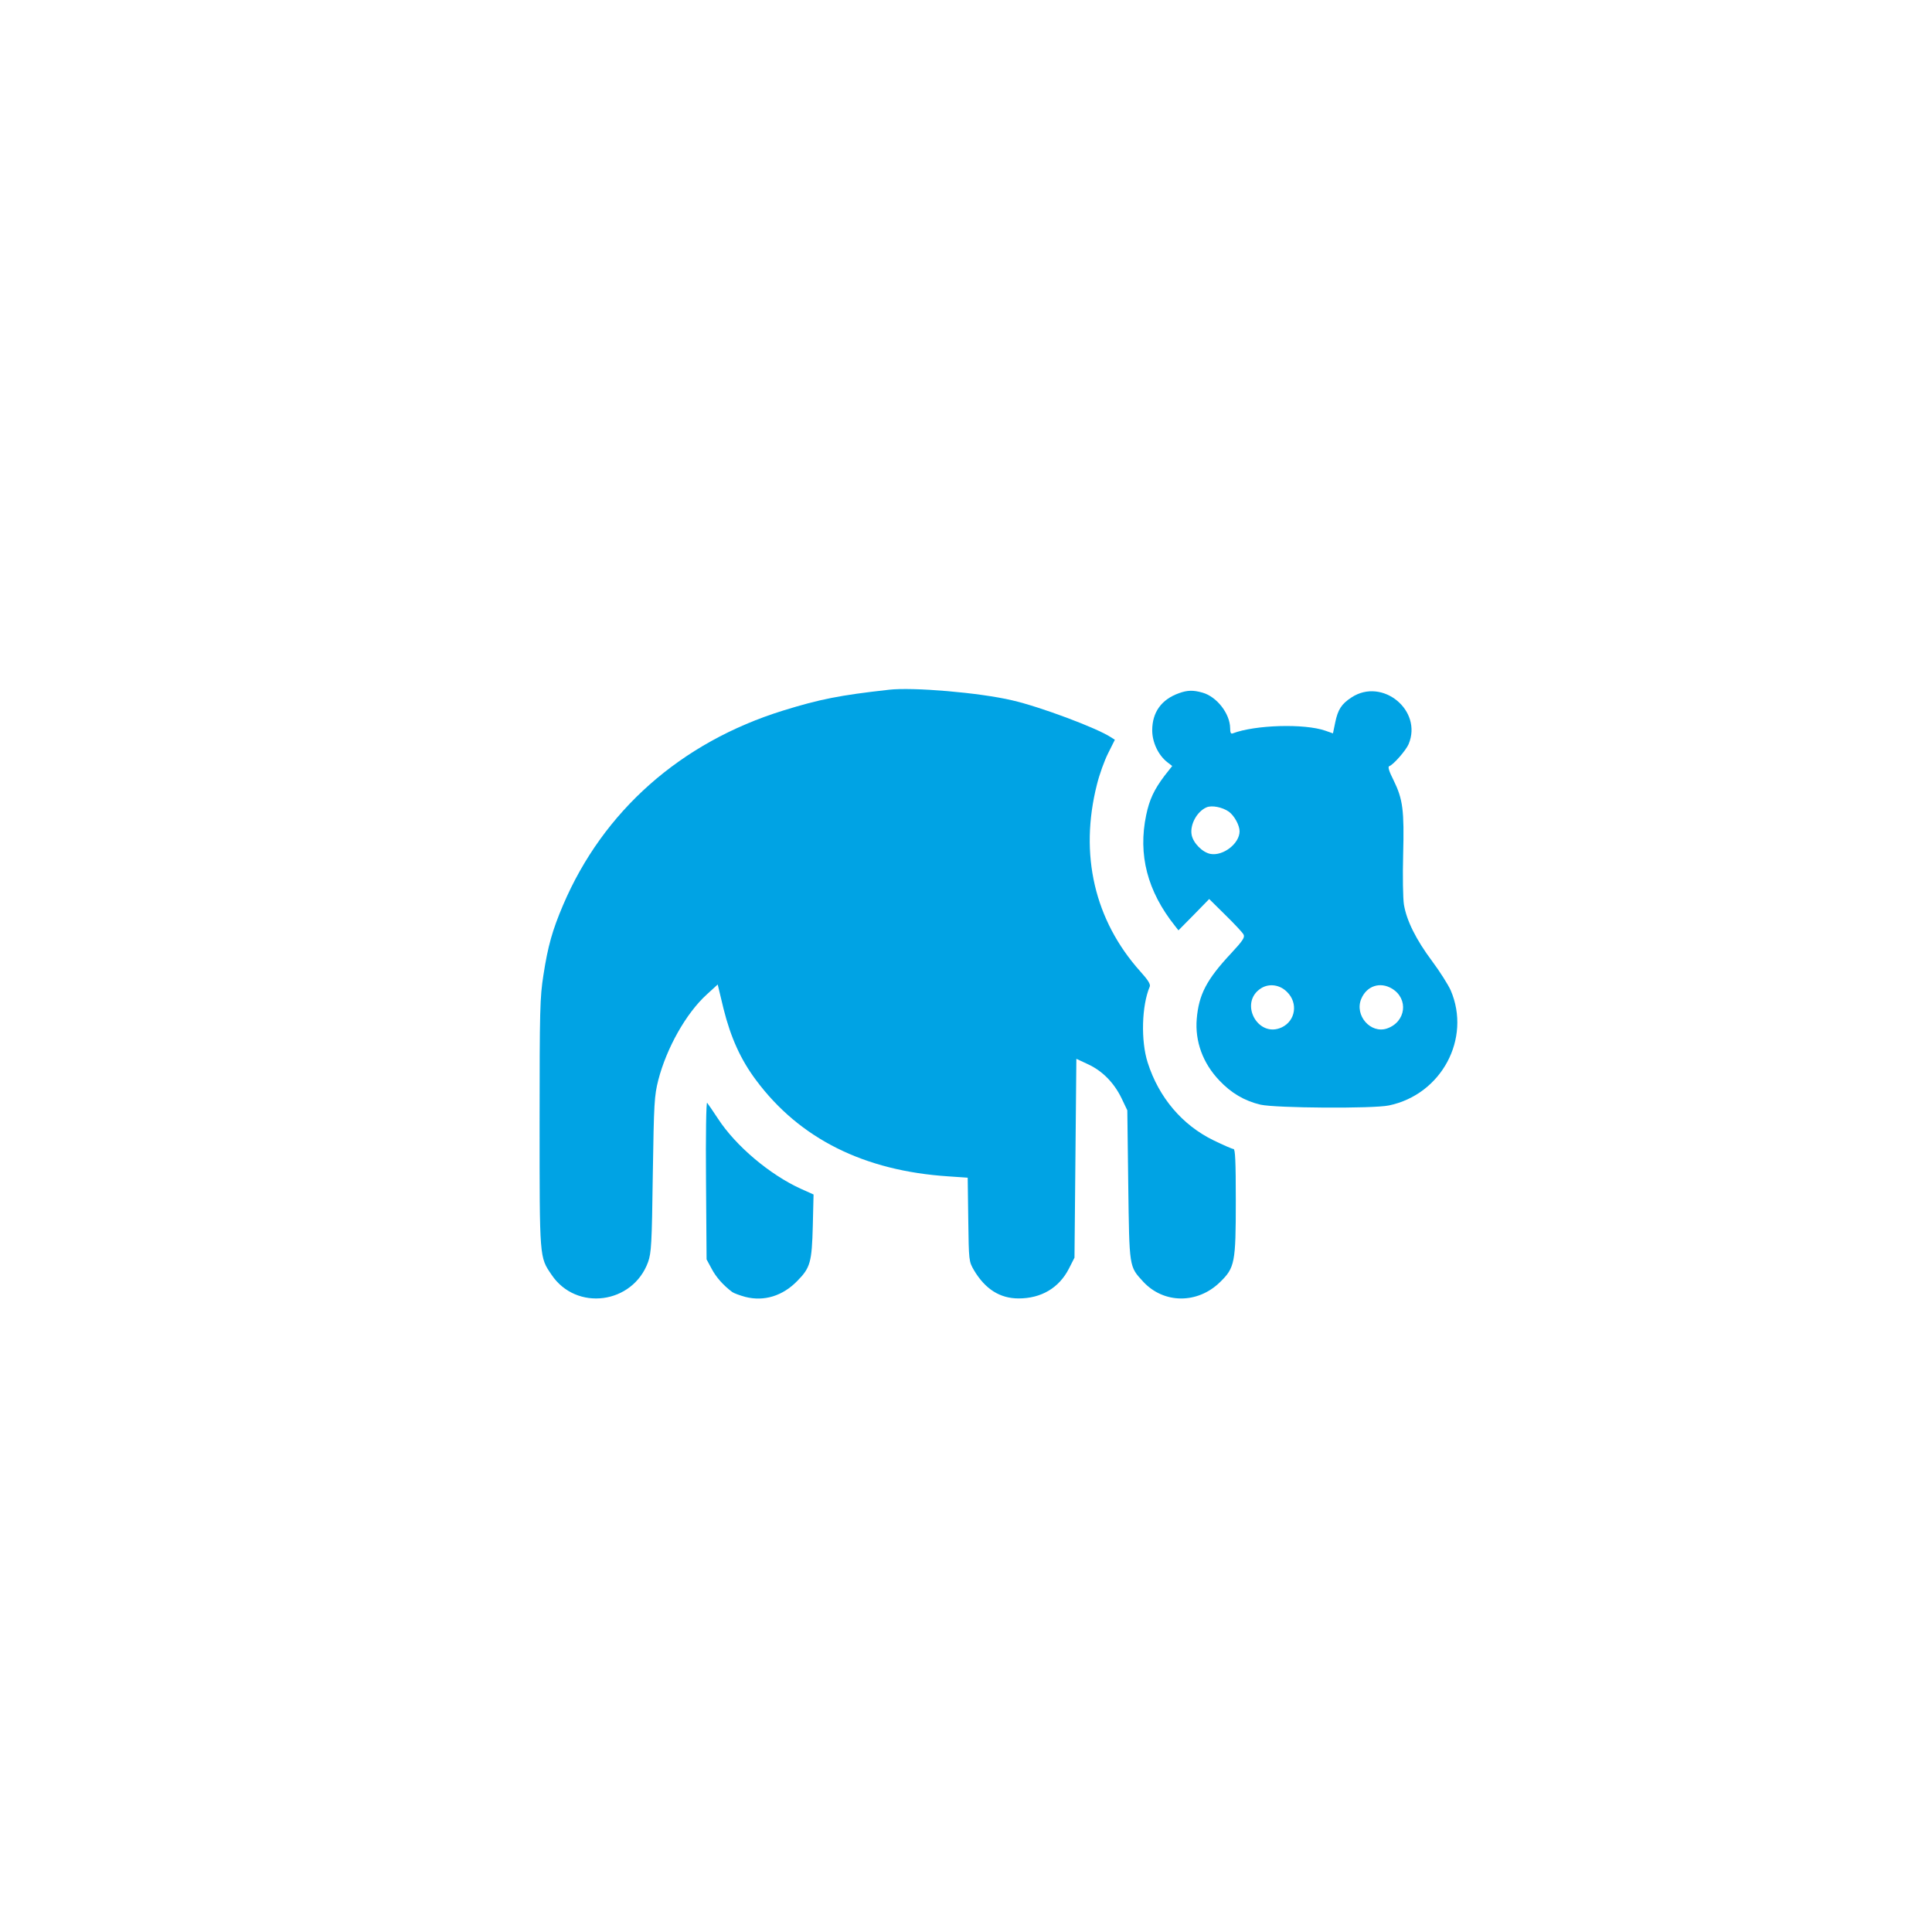
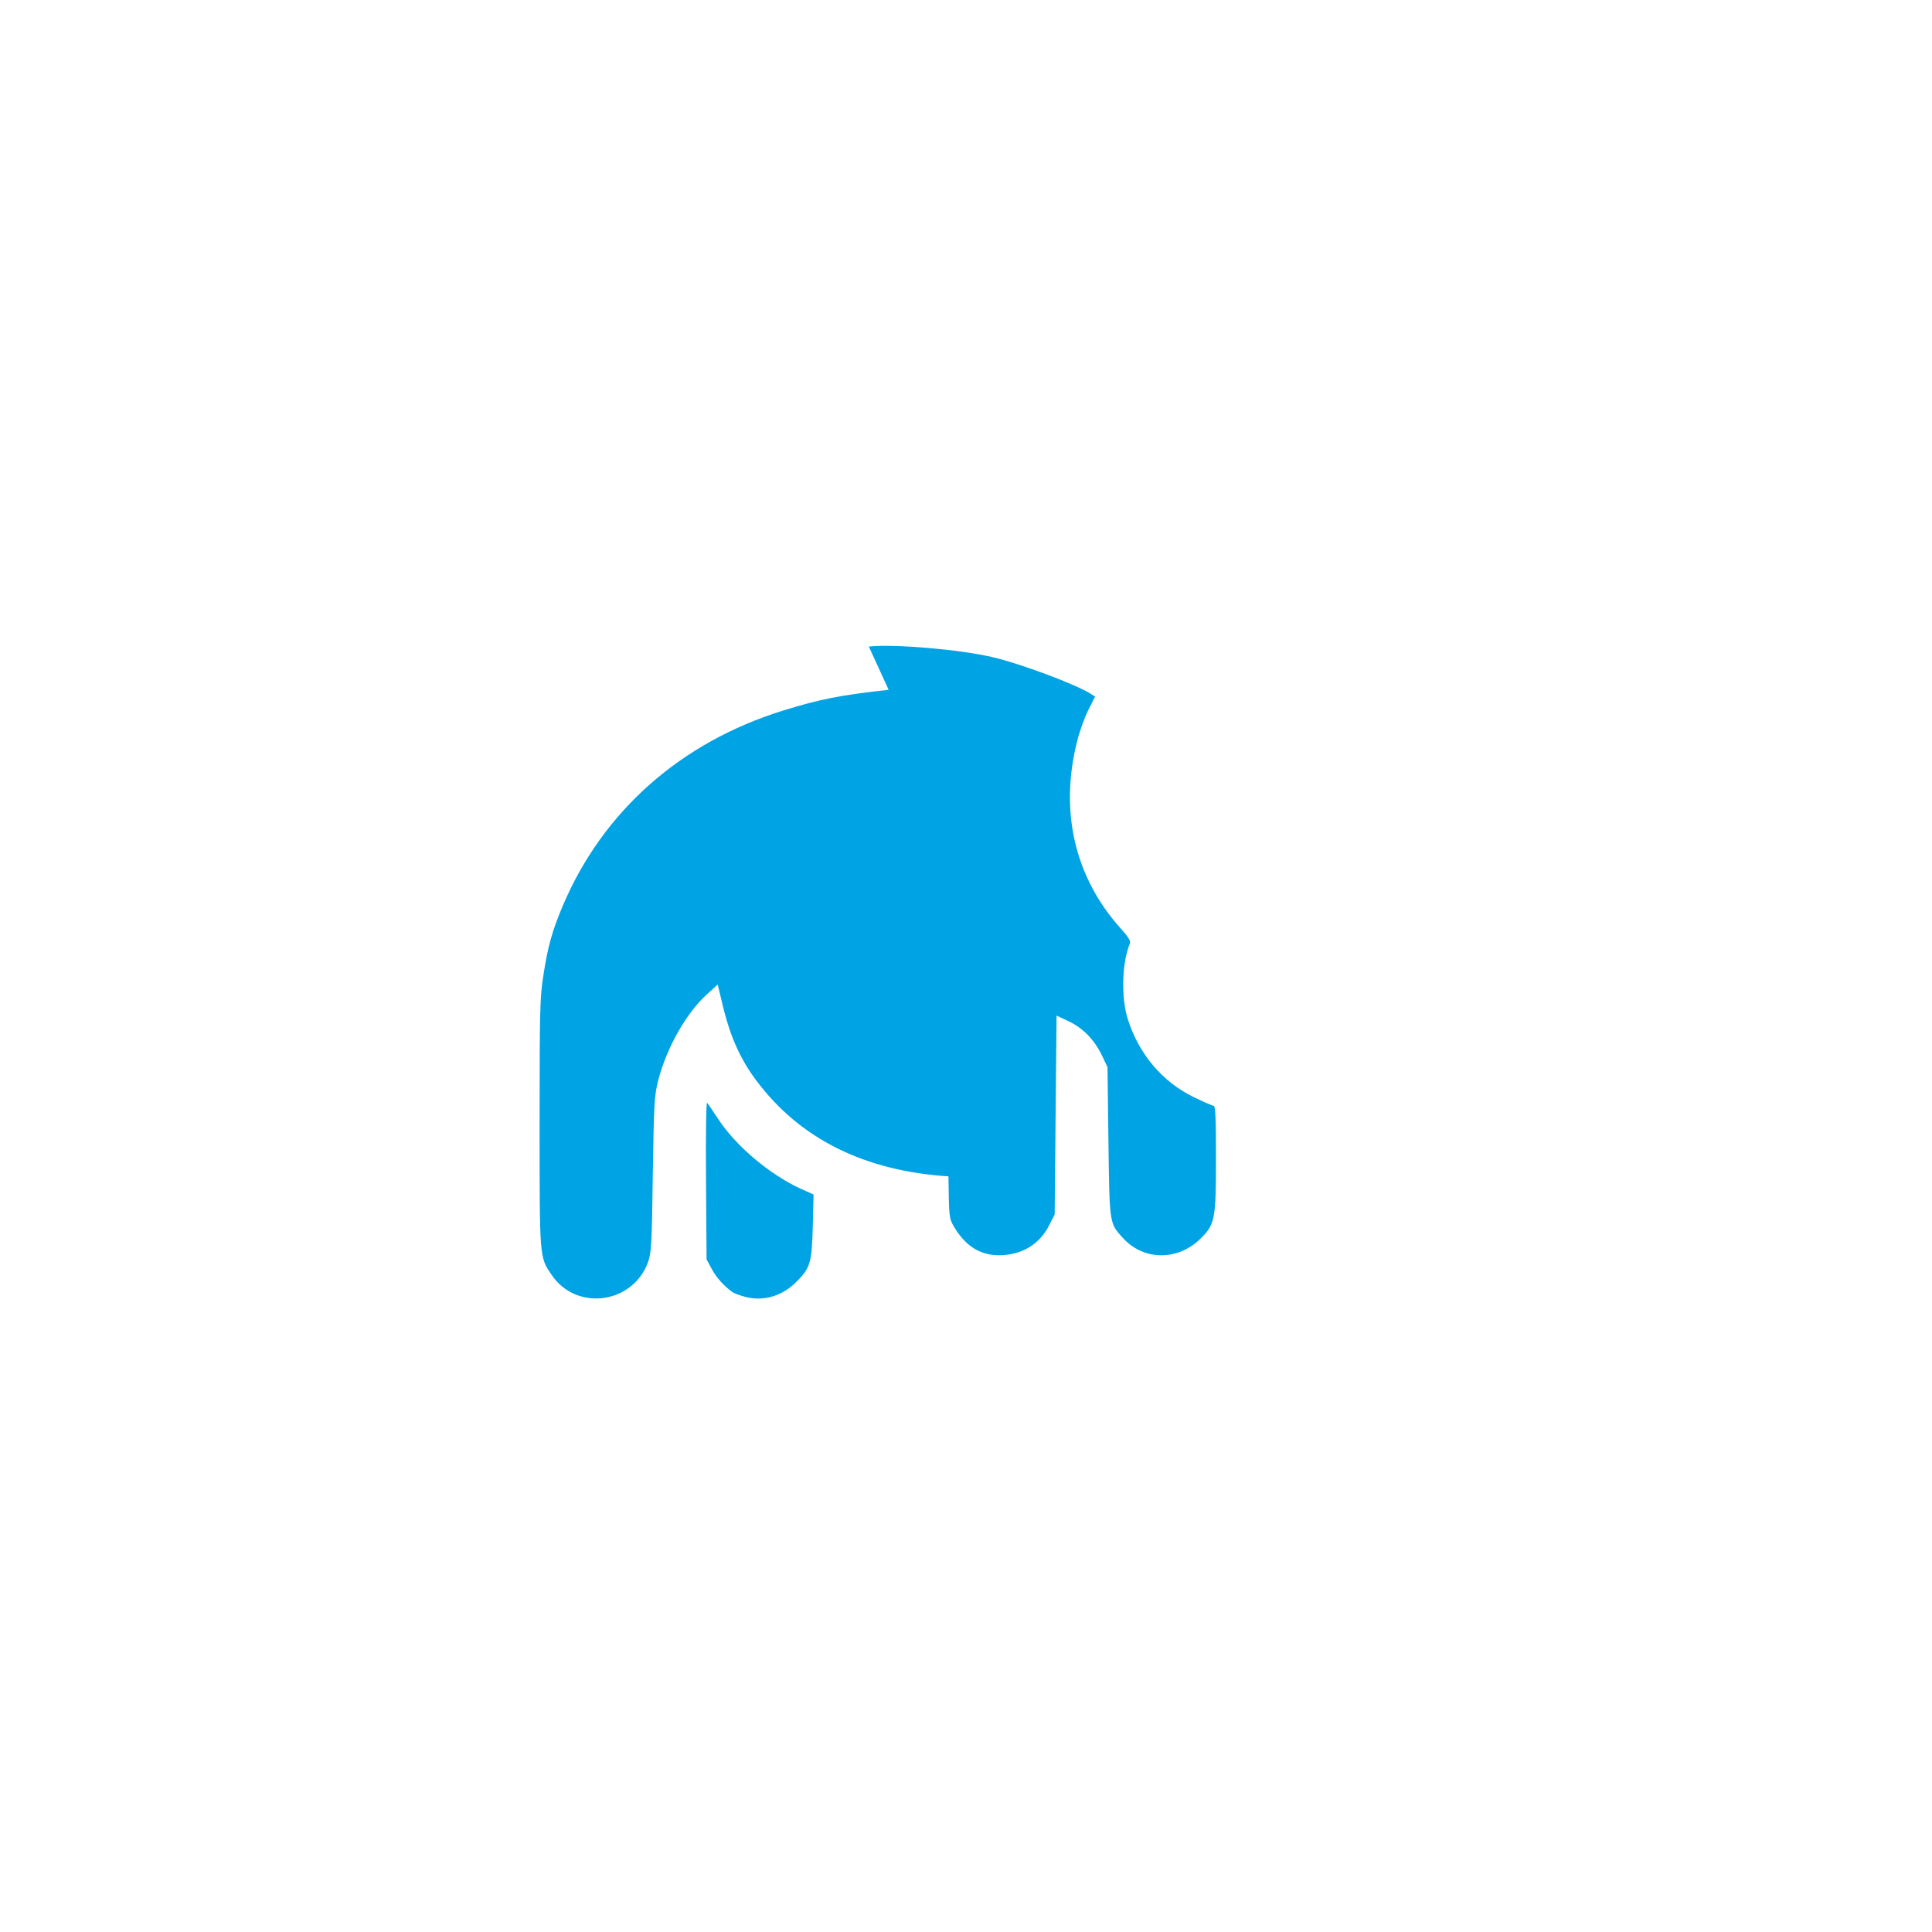
<svg xmlns="http://www.w3.org/2000/svg" version="1.0" width="1024pt" height="1024pt" viewBox="0 0 1024 1024" preserveAspectRatio="xMidYMid meet">
  <g transform="translate(0,1024) scale(0.1,-0.1)" fill="#00a3e4" stroke="none">
-     <path d="M4710 6584 c-260 -29 -365 -50 -559 -110 -542 -168 -954 -532 -1167 -1032 -56 -132 -80 -215 -104 -372 -18 -115 -20 -179 -20 -781 0 -722 -1 -711 63 -805 131 -196 431 -156 512 67 17 49 20 92 25 464 6 383 8 416 29 500 44 170 147 354 257 454 l58 53 31 -129 c38 -152 91 -270 173 -379 231 -310 573 -480 1019 -509 l102 -7 3 -222 c3 -220 3 -221 30 -268 60 -101 138 -150 237 -150 120 0 214 56 266 157 l30 59 5 527 5 527 60 -28 c77 -35 139 -98 179 -180 l31 -65 5 -395 c6 -442 4 -431 79 -513 109 -118 288 -119 407 -3 79 77 84 102 84 433 0 206 -3 273 -12 273 -7 0 -54 21 -106 46 -166 81 -290 227 -349 412 -37 115 -32 302 11 403 5 12 -10 36 -50 80 -243 271 -324 620 -230 991 13 53 40 128 60 167 l35 70 -22 14 c-75 49 -374 161 -522 195 -174 41 -527 71 -655 56z" />
-     <path d="M6249 6566 c-93 -33 -142 -101 -142 -197 0 -63 32 -131 79 -168 l27 -21 -41 -52 c-55 -73 -80 -126 -97 -208 -44 -210 6 -404 153 -588 l18 -23 82 83 81 83 86 -85 c48 -47 91 -93 96 -103 8 -15 -3 -32 -66 -100 -130 -139 -171 -218 -182 -347 -10 -119 32 -235 120 -327 62 -66 133 -108 218 -128 79 -18 596 -22 681 -4 278 58 437 354 327 610 -13 29 -57 99 -98 154 -86 115 -136 216 -150 301 -5 32 -7 151 -4 264 6 236 -1 293 -51 395 -24 47 -31 71 -23 74 22 7 89 84 103 117 75 179 -139 354 -302 248 -54 -35 -73 -65 -87 -133 l-12 -58 -40 14 c-111 39 -373 31 -491 -14 -10 -4 -14 3 -14 28 -1 77 -71 167 -147 188 -49 14 -80 13 -124 -3z m264 -628 c29 -21 57 -72 57 -104 0 -65 -87 -132 -154 -120 -43 8 -92 58 -100 101 -10 54 28 124 79 146 28 12 84 1 118 -23z m309 -956 c59 -58 45 -152 -28 -187 -127 -60 -230 131 -110 207 43 27 100 19 138 -20z m556 18 c89 -54 74 -176 -26 -211 -87 -30 -174 69 -137 157 29 69 100 92 163 54z" />
+     <path d="M4710 6584 c-260 -29 -365 -50 -559 -110 -542 -168 -954 -532 -1167 -1032 -56 -132 -80 -215 -104 -372 -18 -115 -20 -179 -20 -781 0 -722 -1 -711 63 -805 131 -196 431 -156 512 67 17 49 20 92 25 464 6 383 8 416 29 500 44 170 147 354 257 454 l58 53 31 -129 c38 -152 91 -270 173 -379 231 -310 573 -480 1019 -509 c3 -220 3 -221 30 -268 60 -101 138 -150 237 -150 120 0 214 56 266 157 l30 59 5 527 5 527 60 -28 c77 -35 139 -98 179 -180 l31 -65 5 -395 c6 -442 4 -431 79 -513 109 -118 288 -119 407 -3 79 77 84 102 84 433 0 206 -3 273 -12 273 -7 0 -54 21 -106 46 -166 81 -290 227 -349 412 -37 115 -32 302 11 403 5 12 -10 36 -50 80 -243 271 -324 620 -230 991 13 53 40 128 60 167 l35 70 -22 14 c-75 49 -374 161 -522 195 -174 41 -527 71 -655 56z" />
    <path d="M3742 3985 l3 -420 27 -50 c23 -44 62 -88 109 -123 8 -6 40 -18 70 -26 99 -25 198 5 276 86 68 69 76 99 81 290 l4 167 -67 30 c-165 75 -345 227 -439 371 -27 41 -53 79 -58 85 -5 6 -8 -168 -6 -410z" />
  </g>
</svg>